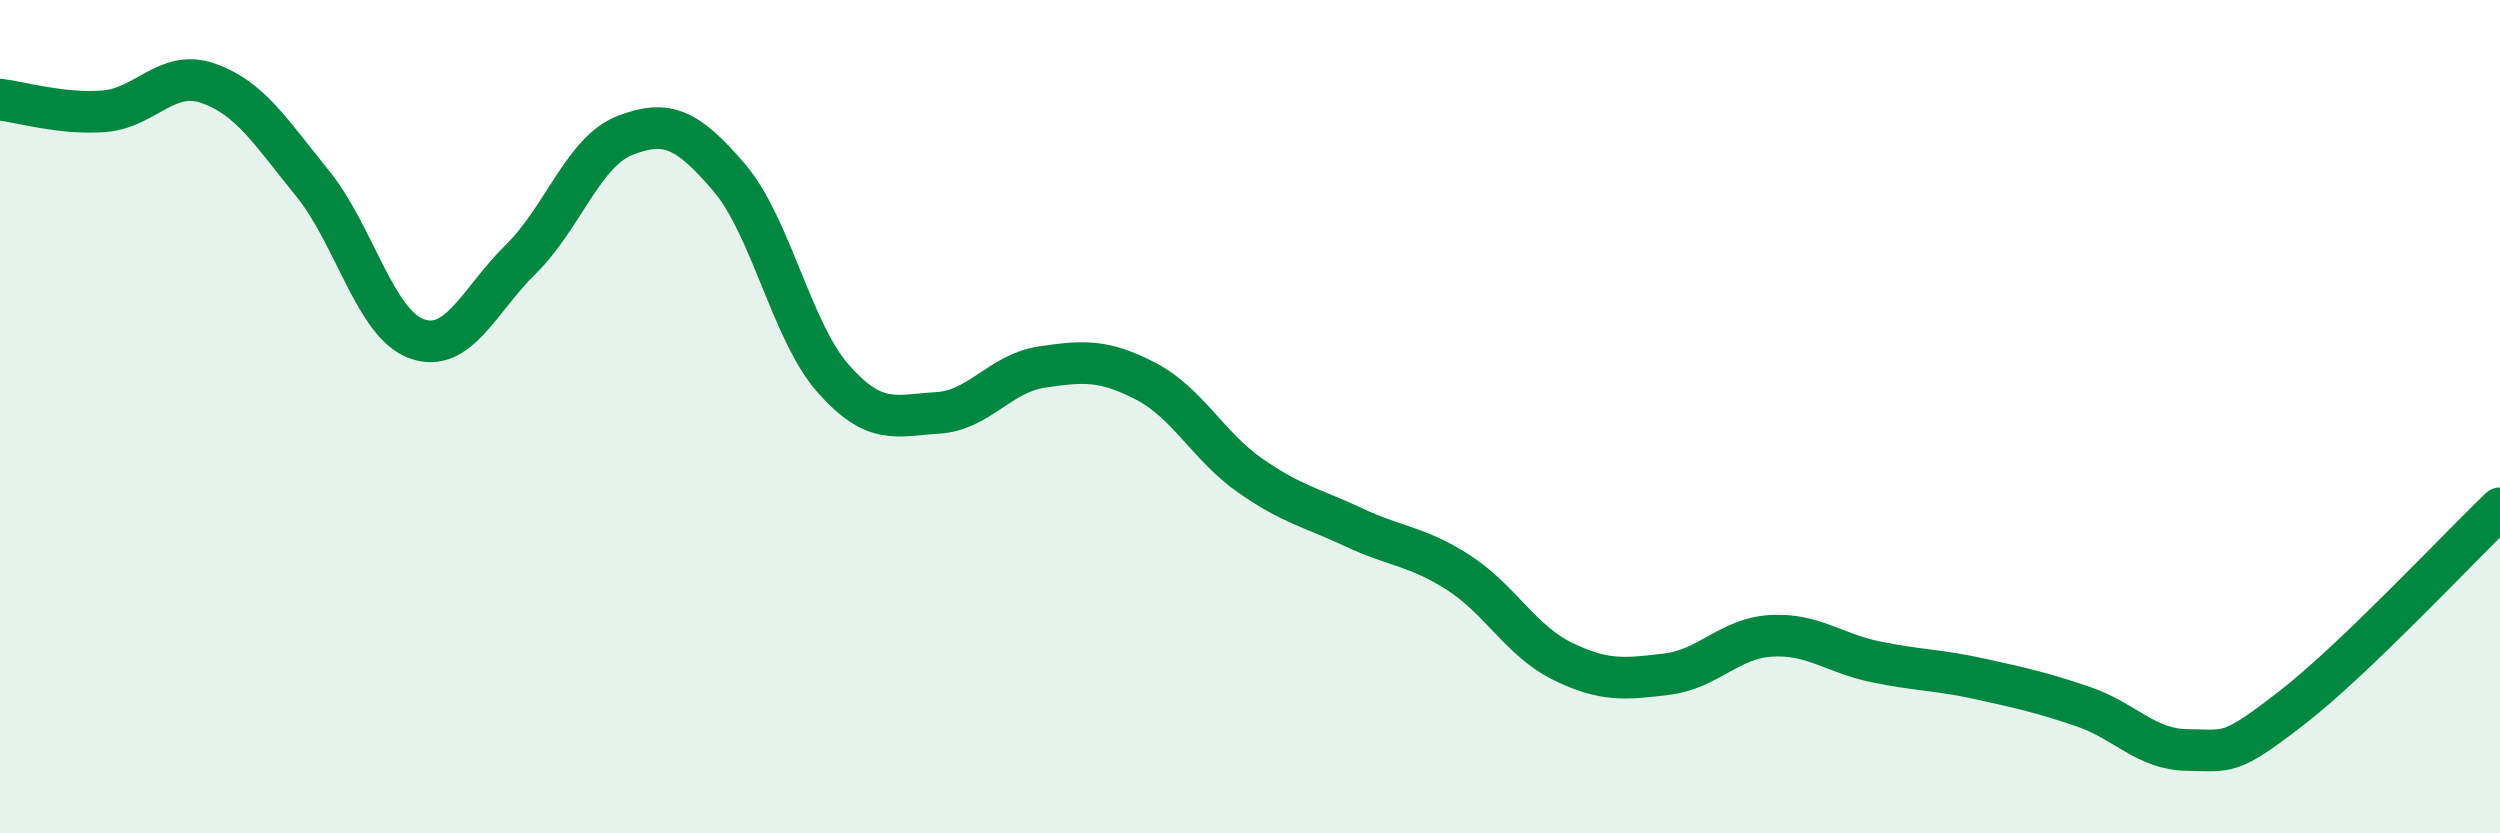
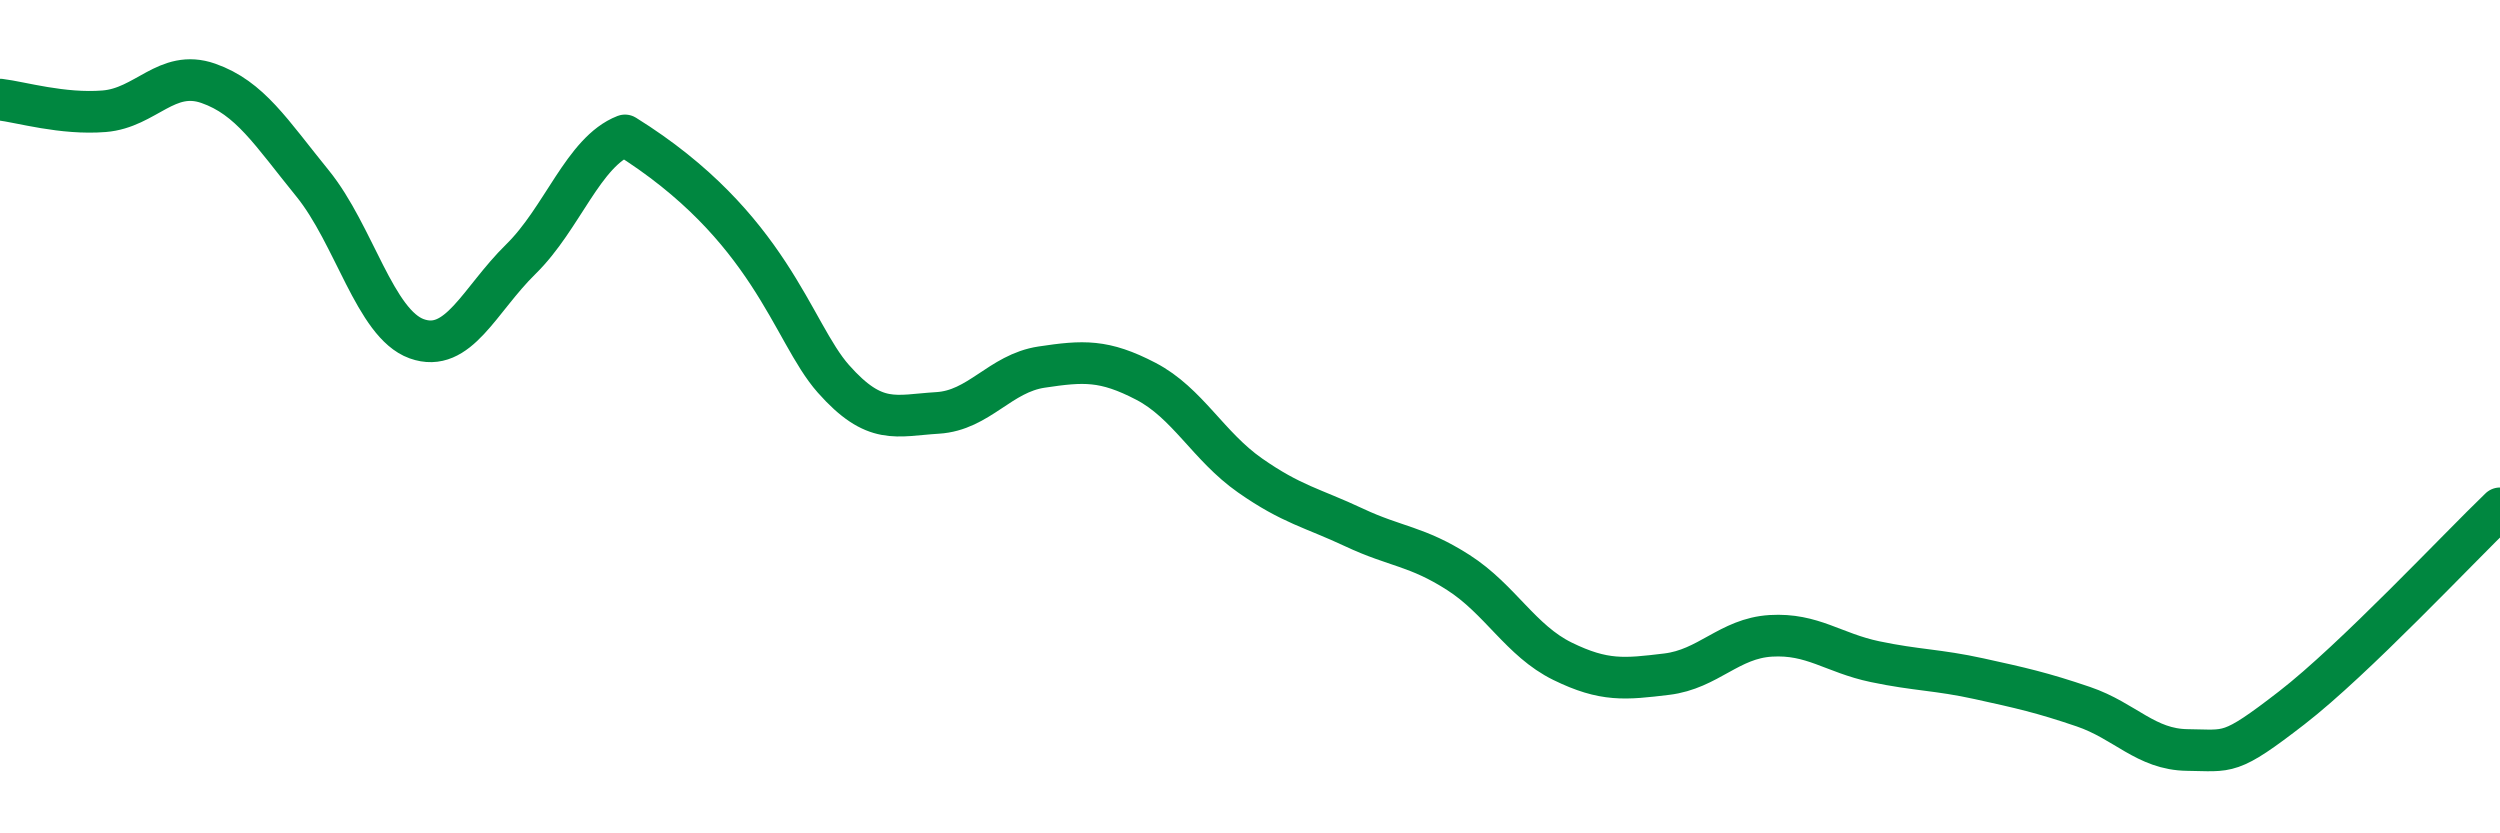
<svg xmlns="http://www.w3.org/2000/svg" width="60" height="20" viewBox="0 0 60 20">
-   <path d="M 0,2.39 C 0.5,2.45 1.5,2.75 2.5,2.67 C 3.5,2.59 4,1.65 5,2 C 6,2.35 6.5,3.17 7.5,4.4 C 8.5,5.63 9,7.77 10,8.13 C 11,8.49 11.5,7.2 12.5,6.22 C 13.5,5.24 14,3.64 15,3.25 C 16,2.86 16.5,3.09 17.5,4.26 C 18.5,5.43 19,7.96 20,9.09 C 21,10.22 21.5,9.97 22.5,9.91 C 23.5,9.85 24,8.96 25,8.81 C 26,8.66 26.5,8.63 27.5,9.15 C 28.5,9.67 29,10.71 30,11.41 C 31,12.11 31.5,12.19 32.5,12.66 C 33.5,13.13 34,13.1 35,13.74 C 36,14.38 36.5,15.38 37.5,15.87 C 38.5,16.36 39,16.3 40,16.18 C 41,16.06 41.5,15.32 42.5,15.26 C 43.5,15.2 44,15.67 45,15.88 C 46,16.09 46.5,16.07 47.5,16.29 C 48.5,16.51 49,16.62 50,16.96 C 51,17.3 51.5,17.99 52.5,18 C 53.5,18.01 53.5,18.15 55,16.99 C 56.5,15.83 59,13.16 60,12.2L60 20L0 20Z" fill="#008740" opacity="0.1" stroke-linecap="round" stroke-linejoin="round" />
-   <path d="M 0,2.39 C 0.5,2.45 1.5,2.75 2.5,2.67 C 3.5,2.59 4,1.65 5,2 C 6,2.35 6.5,3.17 7.5,4.4 C 8.5,5.63 9,7.77 10,8.13 C 11,8.49 11.5,7.2 12.5,6.22 C 13.5,5.24 14,3.64 15,3.25 C 16,2.86 16.5,3.09 17.5,4.26 C 18.5,5.43 19,7.96 20,9.09 C 21,10.22 21.5,9.97 22.5,9.91 C 23.5,9.85 24,8.96 25,8.81 C 26,8.66 26.5,8.63 27.5,9.15 C 28.5,9.67 29,10.71 30,11.41 C 31,12.11 31.5,12.19 32.5,12.66 C 33.5,13.13 34,13.1 35,13.74 C 36,14.38 36.5,15.38 37.5,15.87 C 38.5,16.36 39,16.3 40,16.18 C 41,16.06 41.5,15.32 42.5,15.26 C 43.5,15.2 44,15.67 45,15.88 C 46,16.09 46.5,16.07 47.5,16.29 C 48.5,16.51 49,16.62 50,16.96 C 51,17.3 51.5,17.99 52.5,18 C 53.5,18.01 53.5,18.15 55,16.99 C 56.5,15.83 59,13.16 60,12.2" stroke="#008740" stroke-width="1" fill="none" stroke-linecap="round" stroke-linejoin="round" />
+   <path d="M 0,2.39 C 0.5,2.45 1.5,2.75 2.5,2.67 C 3.5,2.59 4,1.65 5,2 C 6,2.35 6.5,3.17 7.5,4.4 C 8.5,5.63 9,7.77 10,8.13 C 11,8.49 11.5,7.2 12.5,6.22 C 13.5,5.24 14,3.64 15,3.25 C 18.5,5.43 19,7.96 20,9.09 C 21,10.22 21.5,9.97 22.5,9.91 C 23.5,9.85 24,8.96 25,8.81 C 26,8.66 26.5,8.63 27.5,9.15 C 28.5,9.67 29,10.71 30,11.41 C 31,12.11 31.5,12.19 32.5,12.66 C 33.5,13.13 34,13.1 35,13.74 C 36,14.38 36.5,15.38 37.5,15.87 C 38.5,16.36 39,16.3 40,16.18 C 41,16.06 41.5,15.32 42.5,15.26 C 43.5,15.2 44,15.67 45,15.88 C 46,16.09 46.5,16.07 47.5,16.29 C 48.5,16.51 49,16.62 50,16.96 C 51,17.3 51.5,17.99 52.5,18 C 53.5,18.01 53.5,18.15 55,16.99 C 56.5,15.83 59,13.16 60,12.2" stroke="#008740" stroke-width="1" fill="none" stroke-linecap="round" stroke-linejoin="round" />
</svg>